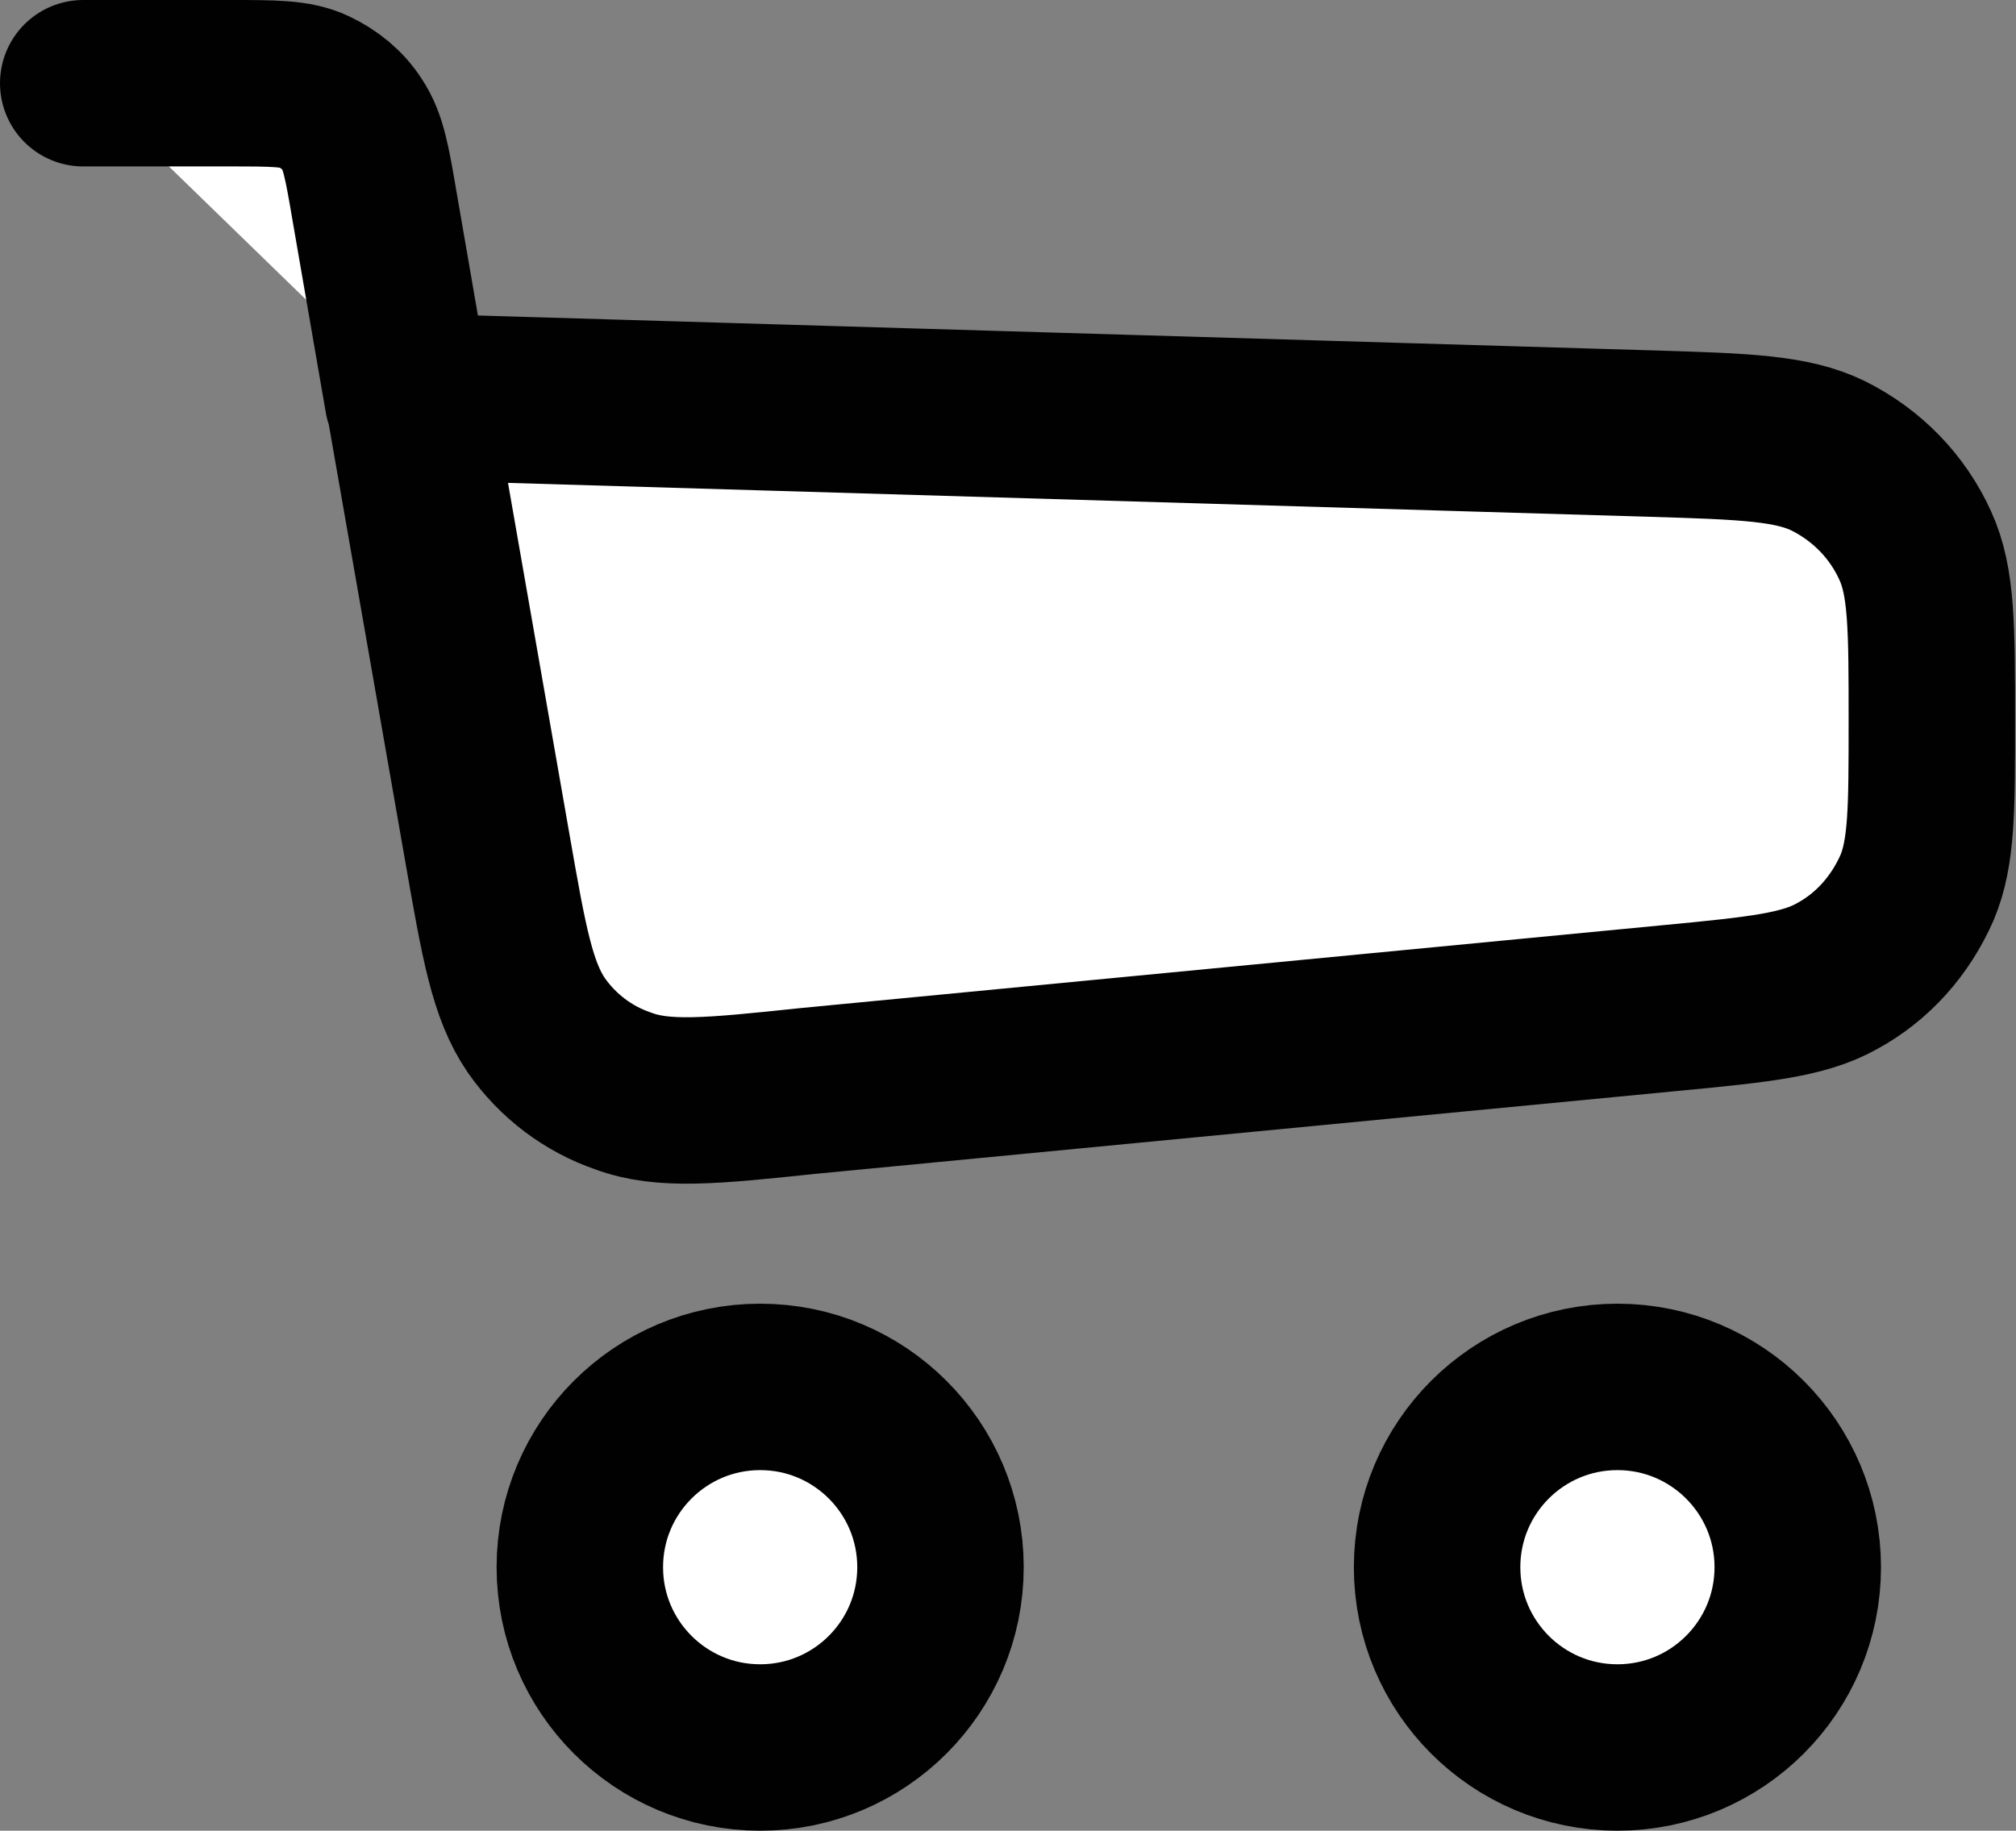
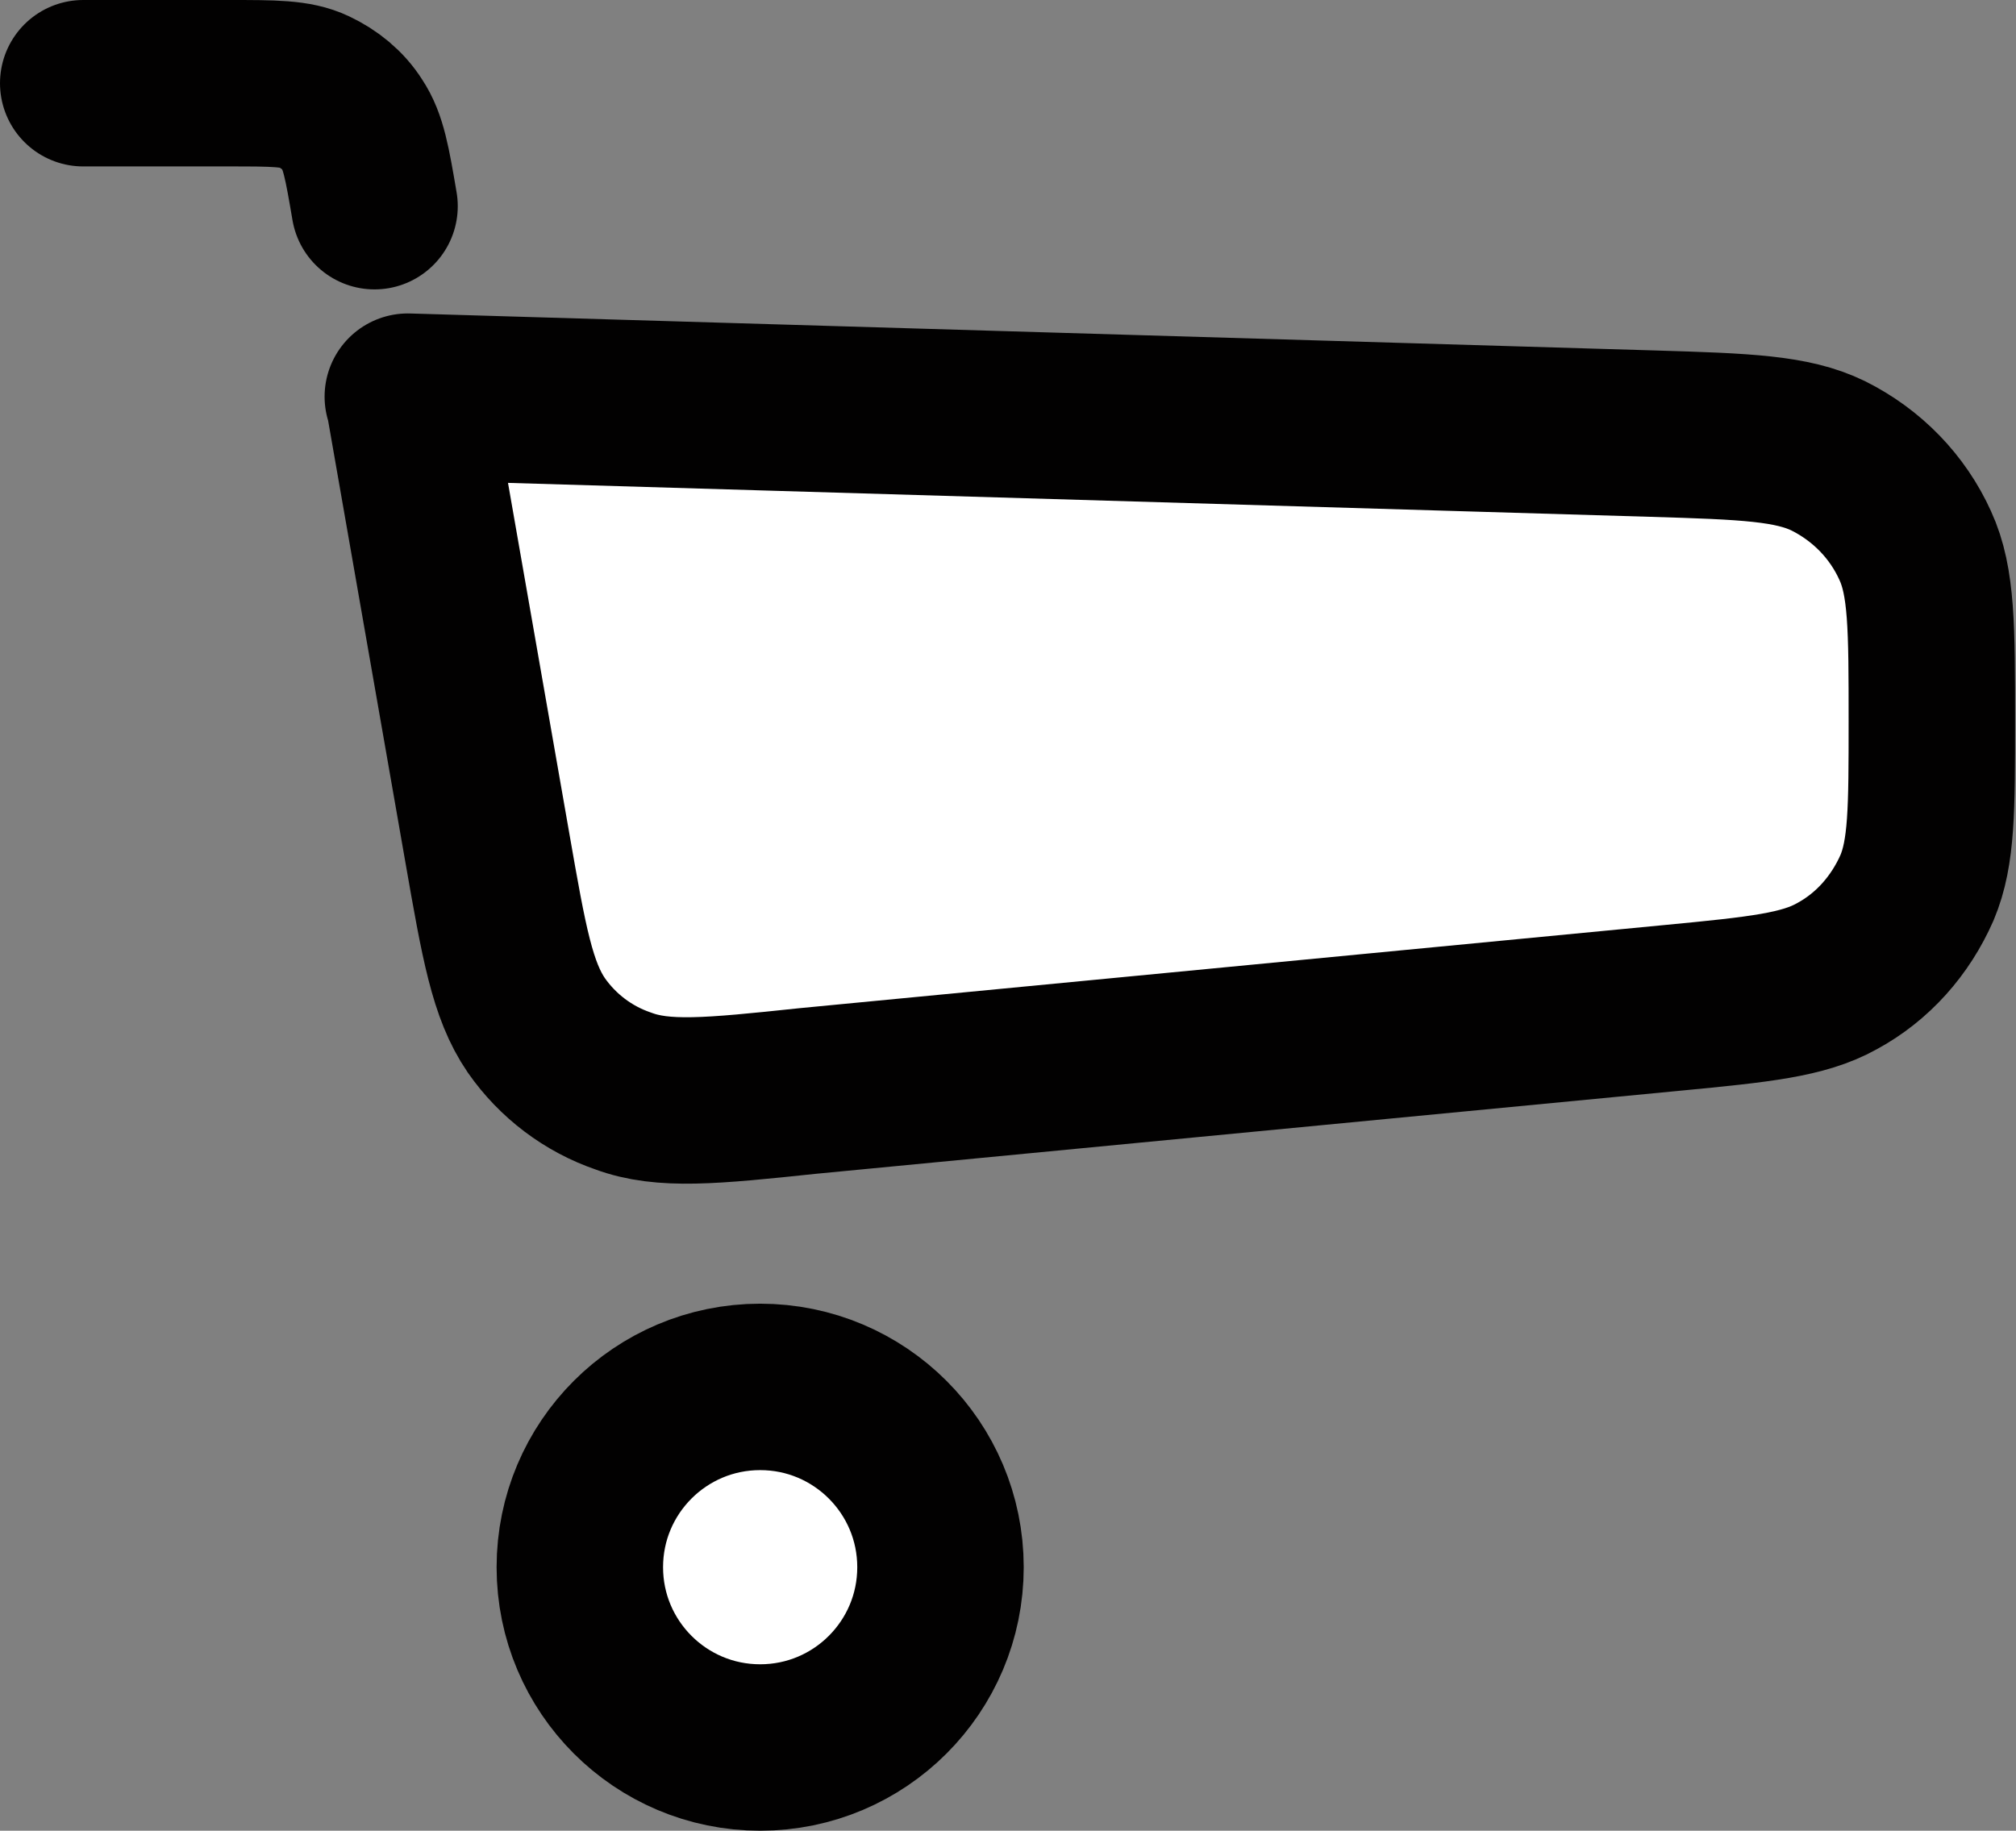
<svg xmlns="http://www.w3.org/2000/svg" id="Layer_1" data-name="Layer 1" viewBox="0 0 21.8 19.8">
  <rect x="0" y="0" width="21.8" height="19.8" fill="#808080" stroke="none" />
  <defs>
    <style>
      .cls-1 {
        stroke-linecap: round;
        stroke-linejoin: round;
      }

      .cls-1, .cls-2 {
        fill: #fff;
        stroke: #020101;
        stroke-width: 1.8px;
      }
    </style>
  </defs>
-   <path class="cls-1" d="M.9.9h1.58c.48,0,.72,0,.91.09.17.08.32.2.42.36.12.18.16.41.24.88l.36,2.08M4.42,4.31l.85,4.86c.18,1.03.27,1.54.53,1.92.23.33.56.58.94.71.43.16.95.11,1.99,0l9.36-.9c.94-.09,1.41-.14,1.77-.34.39-.21.69-.55.87-.96.16-.38.16-.85.16-1.8h0c0-1.01,0-1.51-.18-1.9-.19-.42-.52-.76-.94-.97-.39-.19-.89-.21-1.9-.24l-13.46-.4Z" />
+   <path class="cls-1" d="M.9.9h1.58c.48,0,.72,0,.91.09.17.08.32.2.42.36.12.18.16.41.24.88M4.42,4.31l.85,4.86c.18,1.03.27,1.54.53,1.92.23.33.56.58.94.71.43.16.95.11,1.99,0l9.36-.9c.94-.09,1.41-.14,1.77-.34.39-.21.69-.55.87-.96.16-.38.16-.85.16-1.8h0c0-1.01,0-1.51-.18-1.9-.19-.42-.52-.76-.94-.97-.39-.19-.89-.21-1.9-.24l-13.46-.4Z" />
  <ellipse class="cls-2" cx="8.22" cy="16.95" rx="1.95" ry="1.95" />
-   <ellipse class="cls-2" cx="17.49" cy="16.95" rx="1.95" ry="1.95" />
</svg>